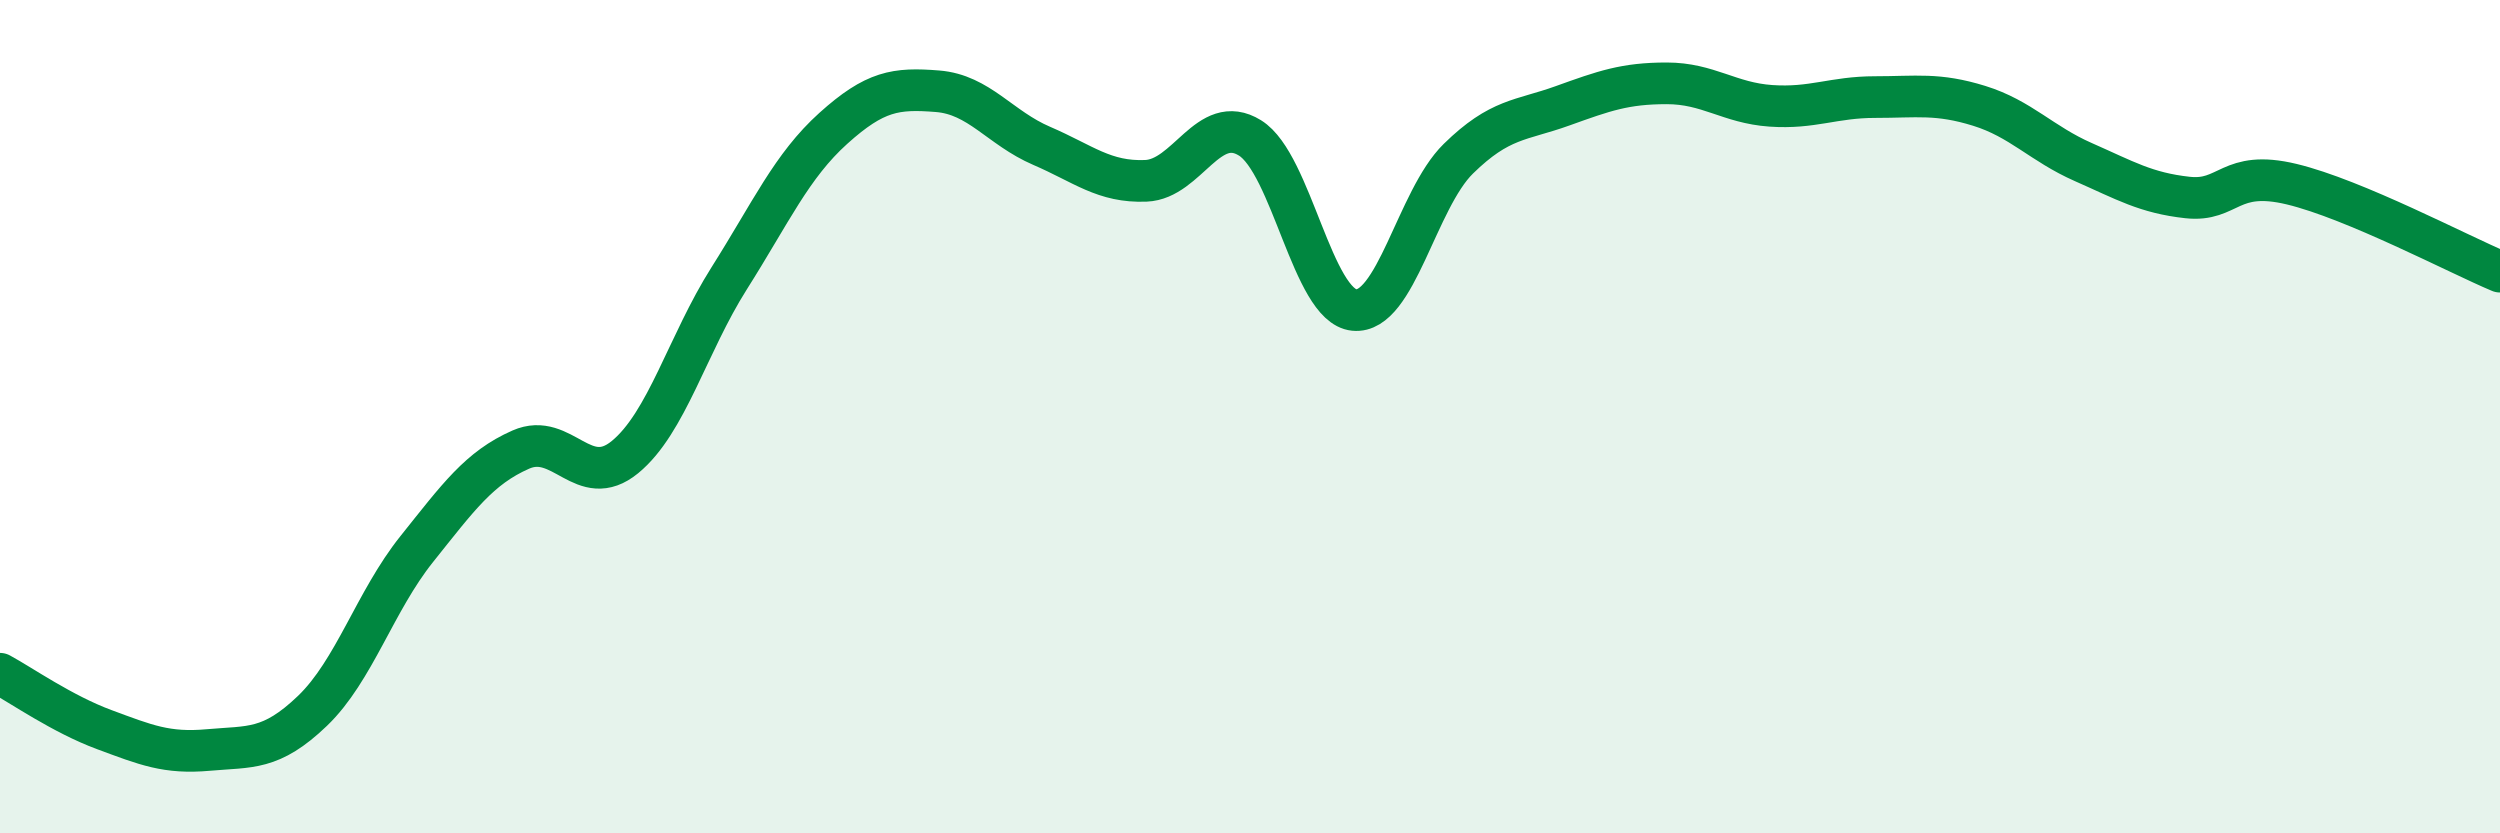
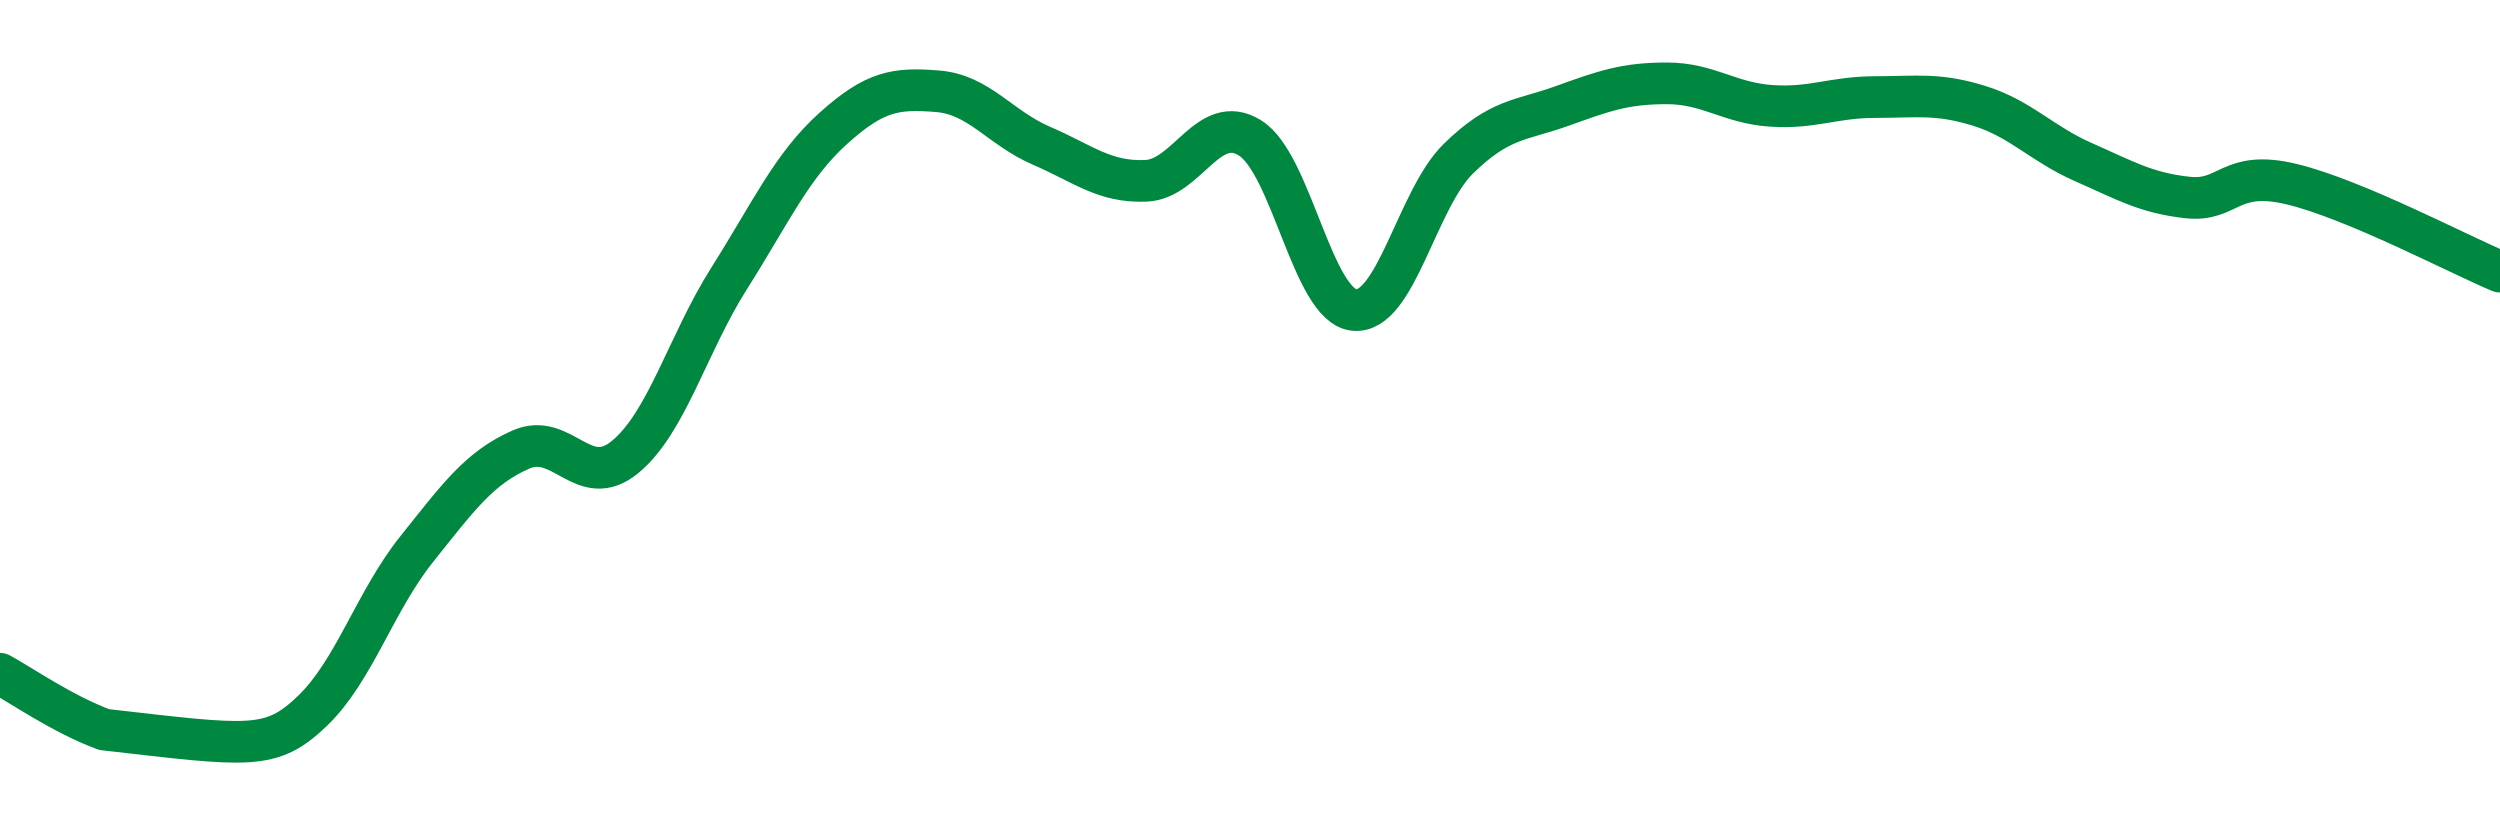
<svg xmlns="http://www.w3.org/2000/svg" width="60" height="20" viewBox="0 0 60 20">
-   <path d="M 0,16.17 C 0.5,16.44 1.5,17.14 2.5,17.51 C 3.5,17.88 4,18.09 5,18 C 6,17.91 6.5,18.02 7.5,17.06 C 8.5,16.1 9,14.43 10,13.18 C 11,11.93 11.5,11.23 12.5,10.79 C 13.5,10.35 14,11.79 15,10.97 C 16,10.15 16.5,8.26 17.5,6.68 C 18.5,5.1 19,3.98 20,3.08 C 21,2.18 21.5,2.11 22.5,2.19 C 23.5,2.27 24,3.07 25,3.5 C 26,3.93 26.5,4.38 27.5,4.34 C 28.5,4.3 29,2.69 30,3.31 C 31,3.93 31.5,7.34 32.5,7.44 C 33.5,7.54 34,4.79 35,3.81 C 36,2.83 36.5,2.9 37.5,2.54 C 38.5,2.18 39,2 40,2 C 41,2 41.5,2.47 42.5,2.54 C 43.5,2.61 44,2.33 45,2.33 C 46,2.33 46.5,2.23 47.5,2.54 C 48.5,2.85 49,3.45 50,3.89 C 51,4.33 51.5,4.63 52.5,4.74 C 53.5,4.85 53.5,4.06 55,4.42 C 56.5,4.78 59,6.1 60,6.52L60 20L0 20Z" fill="#008740" opacity="0.1" stroke-linecap="round" stroke-linejoin="round" />
-   <path d="M 0,16.17 C 0.5,16.44 1.5,17.14 2.5,17.51 C 3.5,17.88 4,18.09 5,18 C 6,17.91 6.5,18.02 7.5,17.06 C 8.5,16.1 9,14.43 10,13.18 C 11,11.93 11.5,11.23 12.5,10.79 C 13.5,10.35 14,11.79 15,10.97 C 16,10.15 16.5,8.26 17.5,6.68 C 18.5,5.1 19,3.98 20,3.08 C 21,2.18 21.5,2.11 22.5,2.19 C 23.5,2.27 24,3.07 25,3.5 C 26,3.93 26.5,4.38 27.5,4.34 C 28.5,4.3 29,2.69 30,3.31 C 31,3.93 31.5,7.34 32.5,7.44 C 33.5,7.54 34,4.79 35,3.81 C 36,2.83 36.5,2.9 37.5,2.54 C 38.5,2.18 39,2 40,2 C 41,2 41.5,2.47 42.5,2.54 C 43.5,2.61 44,2.33 45,2.33 C 46,2.33 46.5,2.23 47.5,2.54 C 48.5,2.85 49,3.45 50,3.89 C 51,4.33 51.5,4.63 52.5,4.74 C 53.5,4.85 53.5,4.06 55,4.42 C 56.5,4.78 59,6.1 60,6.52" stroke="#008740" stroke-width="1" fill="none" stroke-linecap="round" stroke-linejoin="round" />
+   <path d="M 0,16.17 C 0.5,16.44 1.5,17.14 2.5,17.51 C 6,17.91 6.5,18.02 7.5,17.06 C 8.5,16.1 9,14.43 10,13.18 C 11,11.93 11.5,11.23 12.5,10.79 C 13.5,10.35 14,11.79 15,10.97 C 16,10.15 16.5,8.26 17.5,6.68 C 18.5,5.1 19,3.98 20,3.08 C 21,2.18 21.5,2.11 22.5,2.19 C 23.5,2.27 24,3.07 25,3.5 C 26,3.93 26.5,4.38 27.5,4.34 C 28.5,4.3 29,2.69 30,3.31 C 31,3.93 31.5,7.34 32.5,7.44 C 33.5,7.54 34,4.79 35,3.81 C 36,2.83 36.5,2.9 37.5,2.54 C 38.5,2.18 39,2 40,2 C 41,2 41.5,2.47 42.5,2.54 C 43.5,2.61 44,2.33 45,2.33 C 46,2.33 46.5,2.23 47.5,2.54 C 48.5,2.85 49,3.45 50,3.89 C 51,4.33 51.5,4.63 52.5,4.74 C 53.5,4.85 53.5,4.06 55,4.42 C 56.5,4.78 59,6.1 60,6.52" stroke="#008740" stroke-width="1" fill="none" stroke-linecap="round" stroke-linejoin="round" />
</svg>